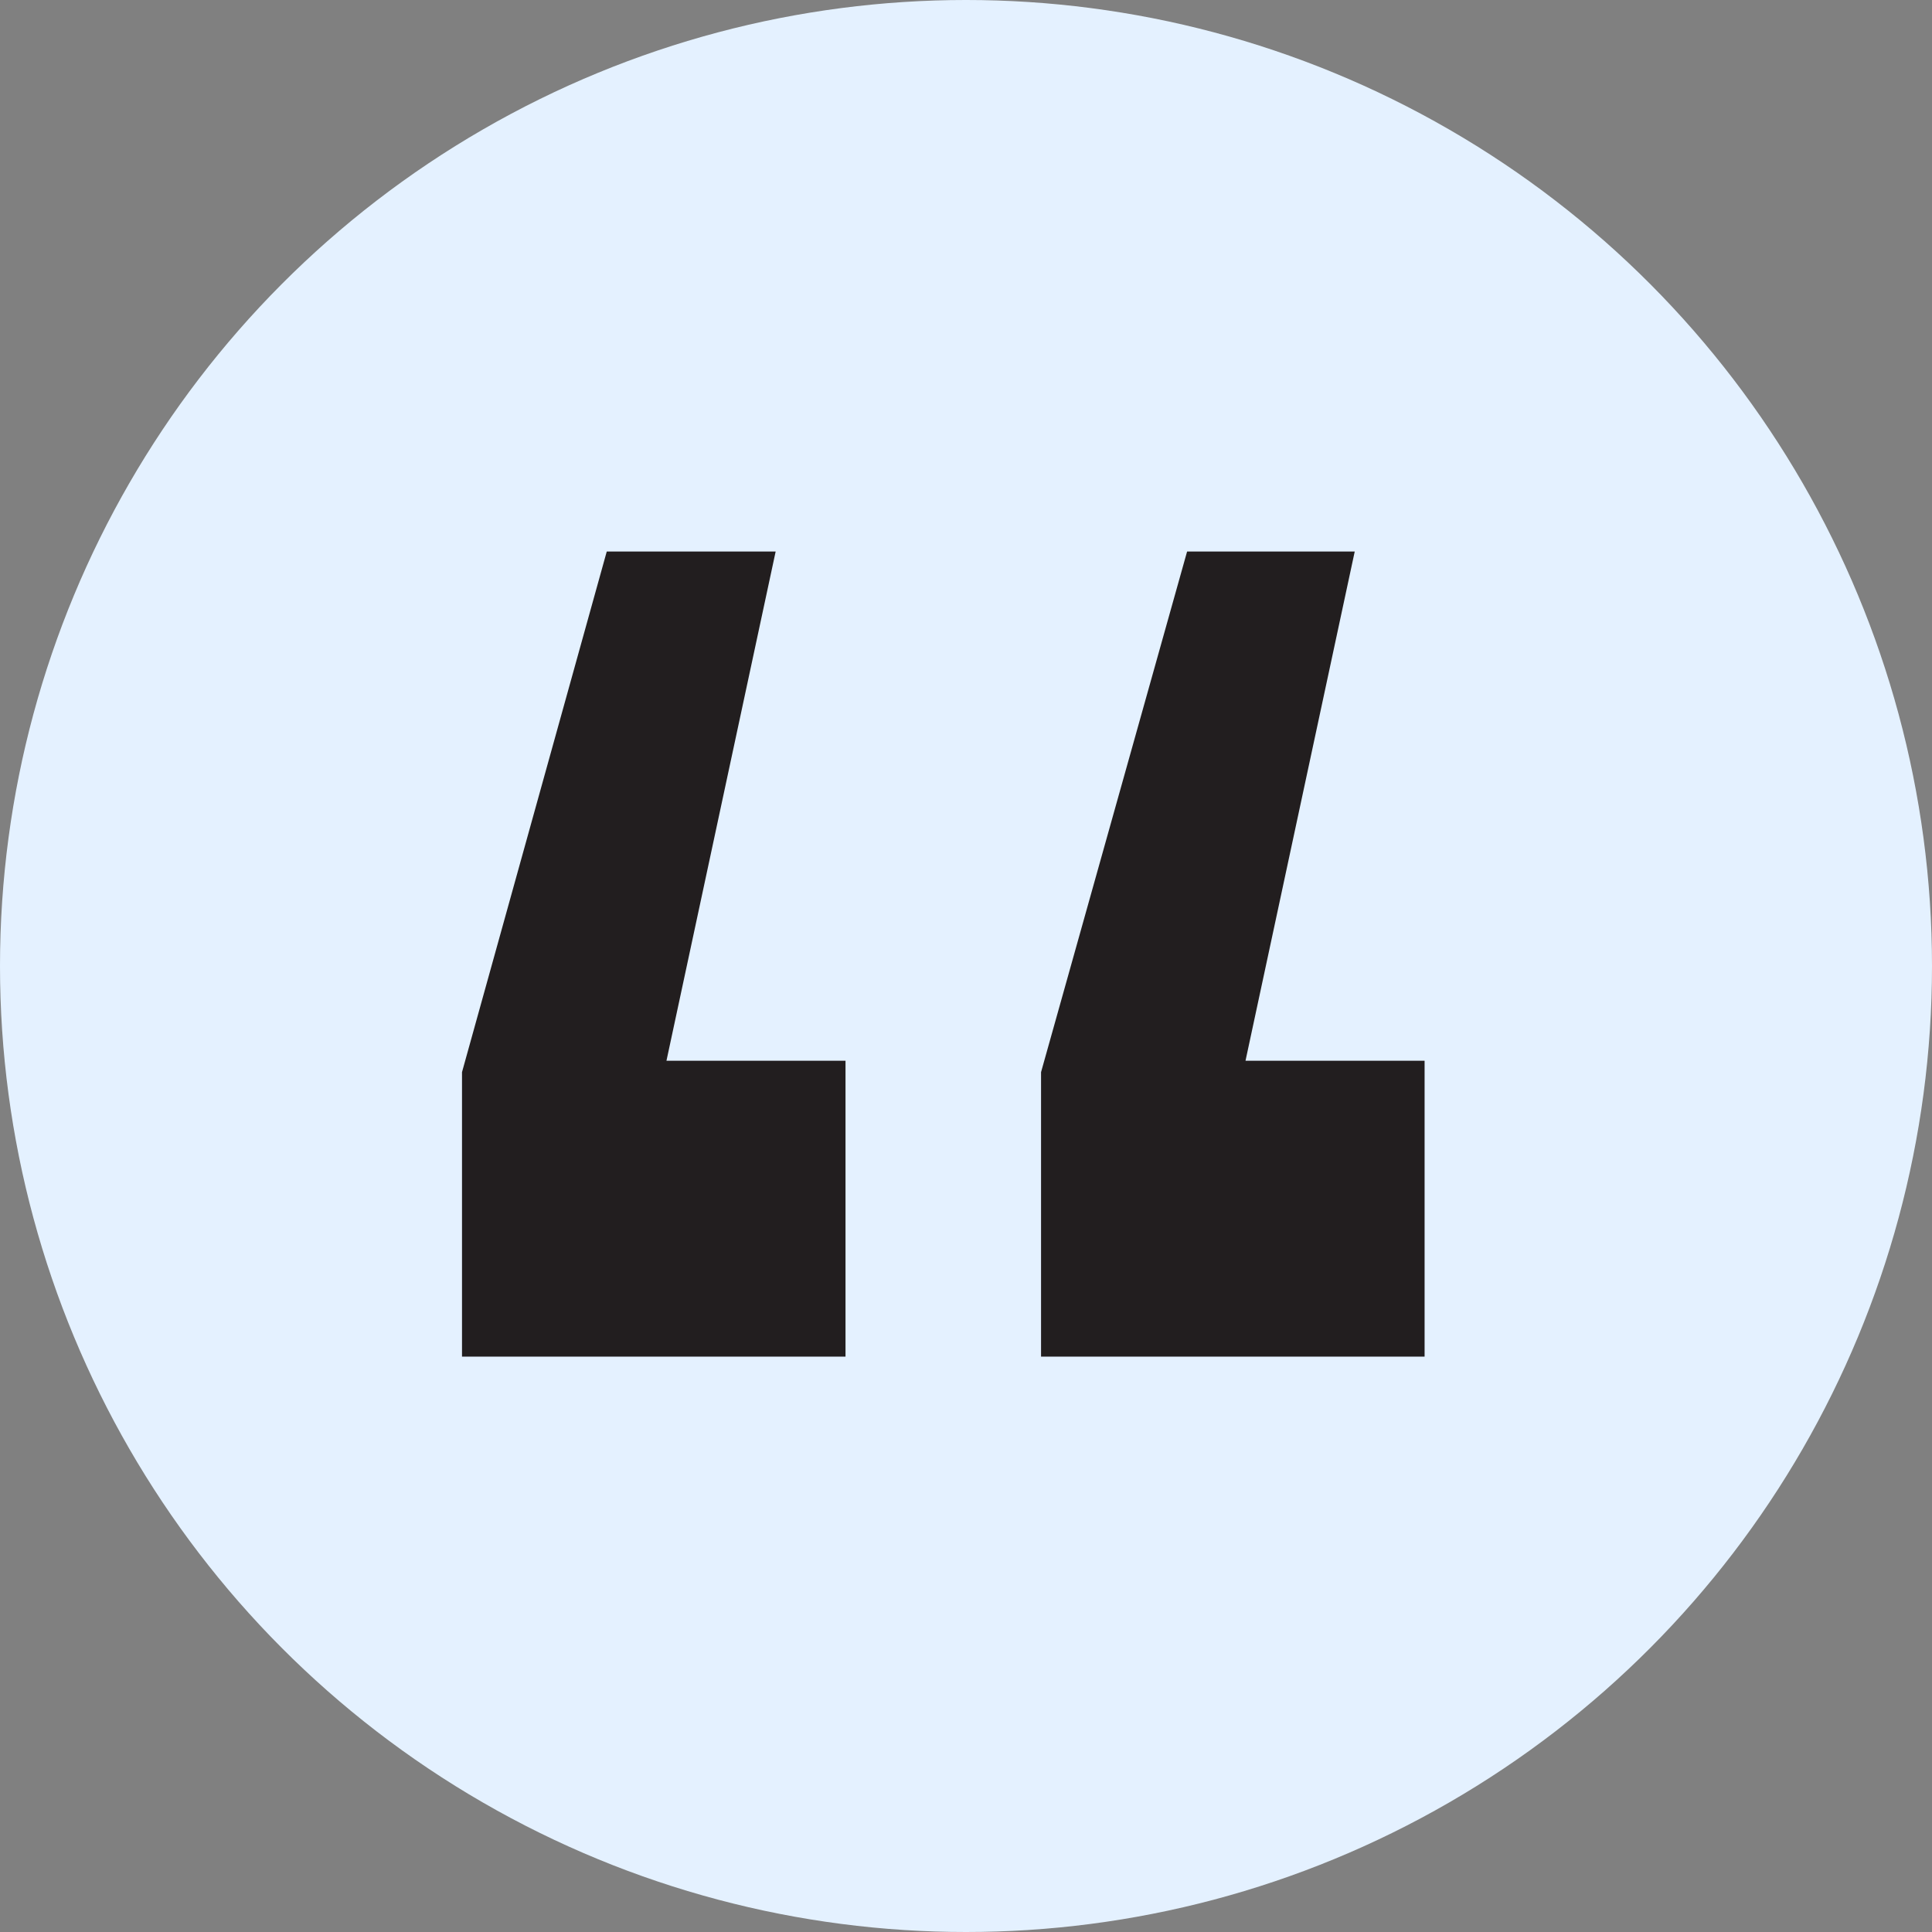
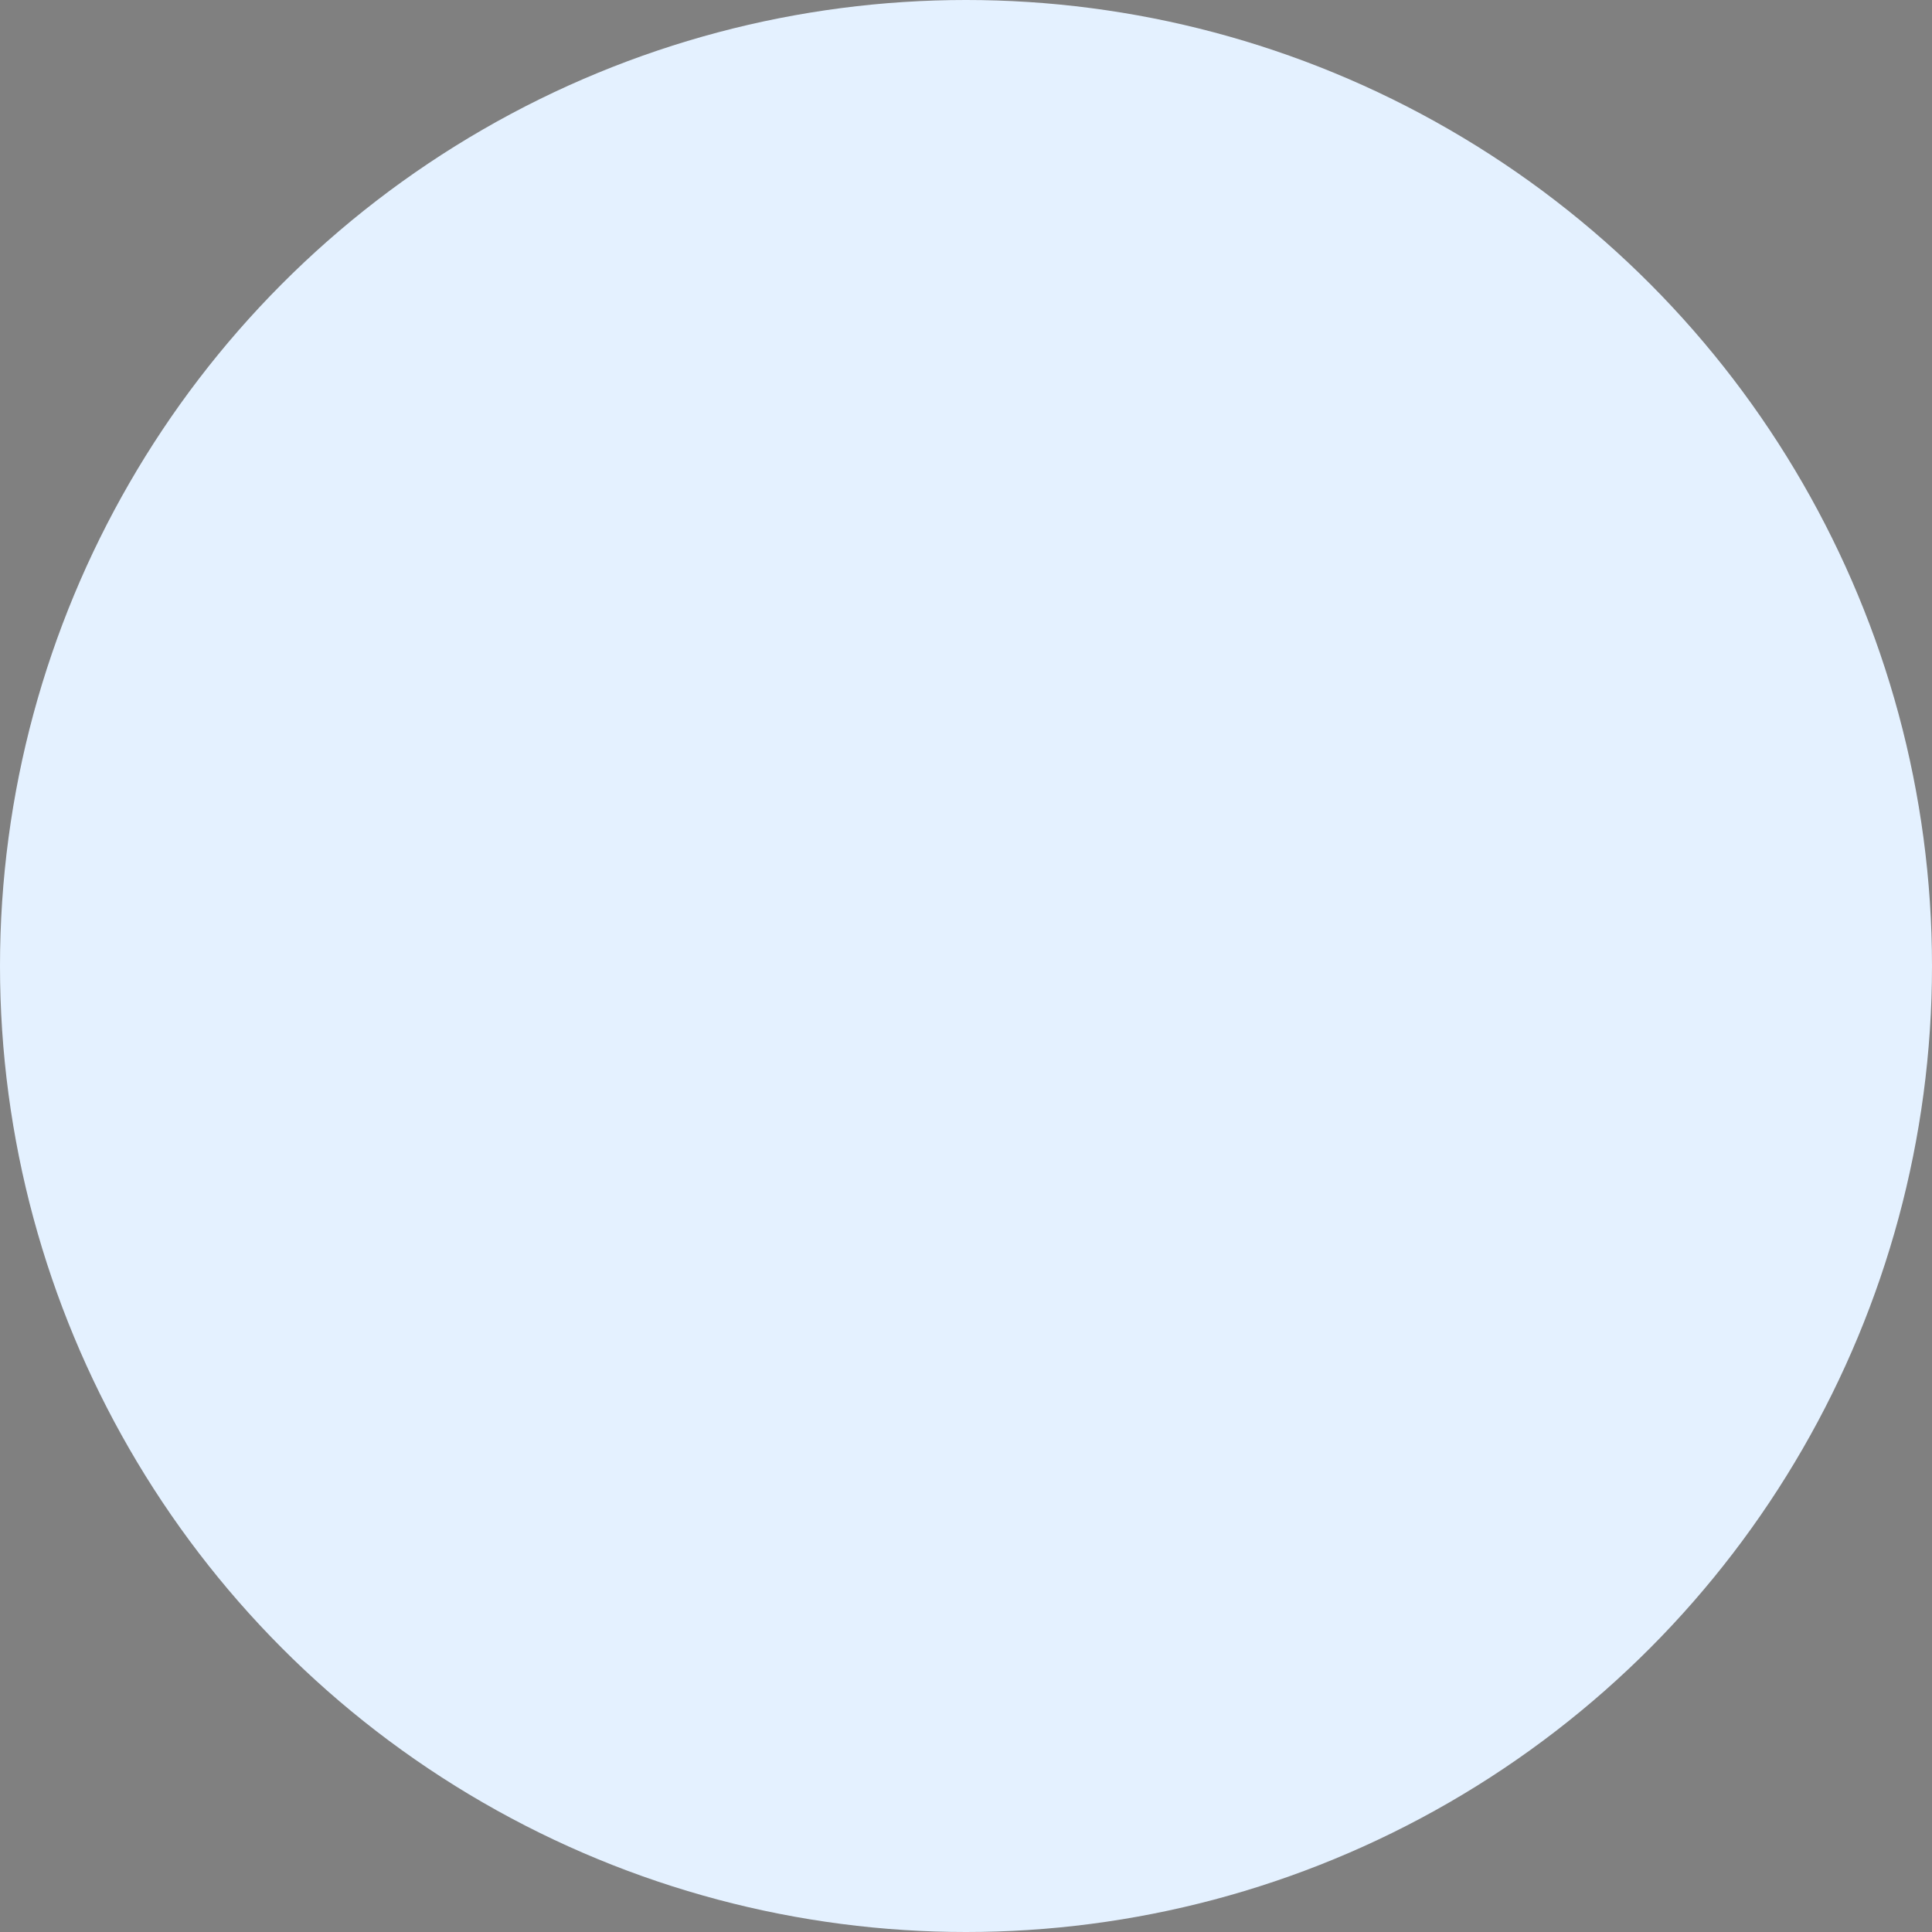
<svg xmlns="http://www.w3.org/2000/svg" width="52" height="52" viewBox="0 0 52 52" fill="none">
  <rect x="0" y="0" width="52" height="52" fill="#808080" stroke="none" />
  <circle cx="26" cy="26" r="26" fill="#E4F1FF" />
-   <path d="M28.02 36.514V28.857L31.951 14.844H36.463L33.523 28.55H38.343V36.514H28.02ZM12.435 36.514V28.857L16.331 14.844H20.877L17.938 28.55H22.757V36.514H12.435Z" fill="#221E1F" />
</svg>